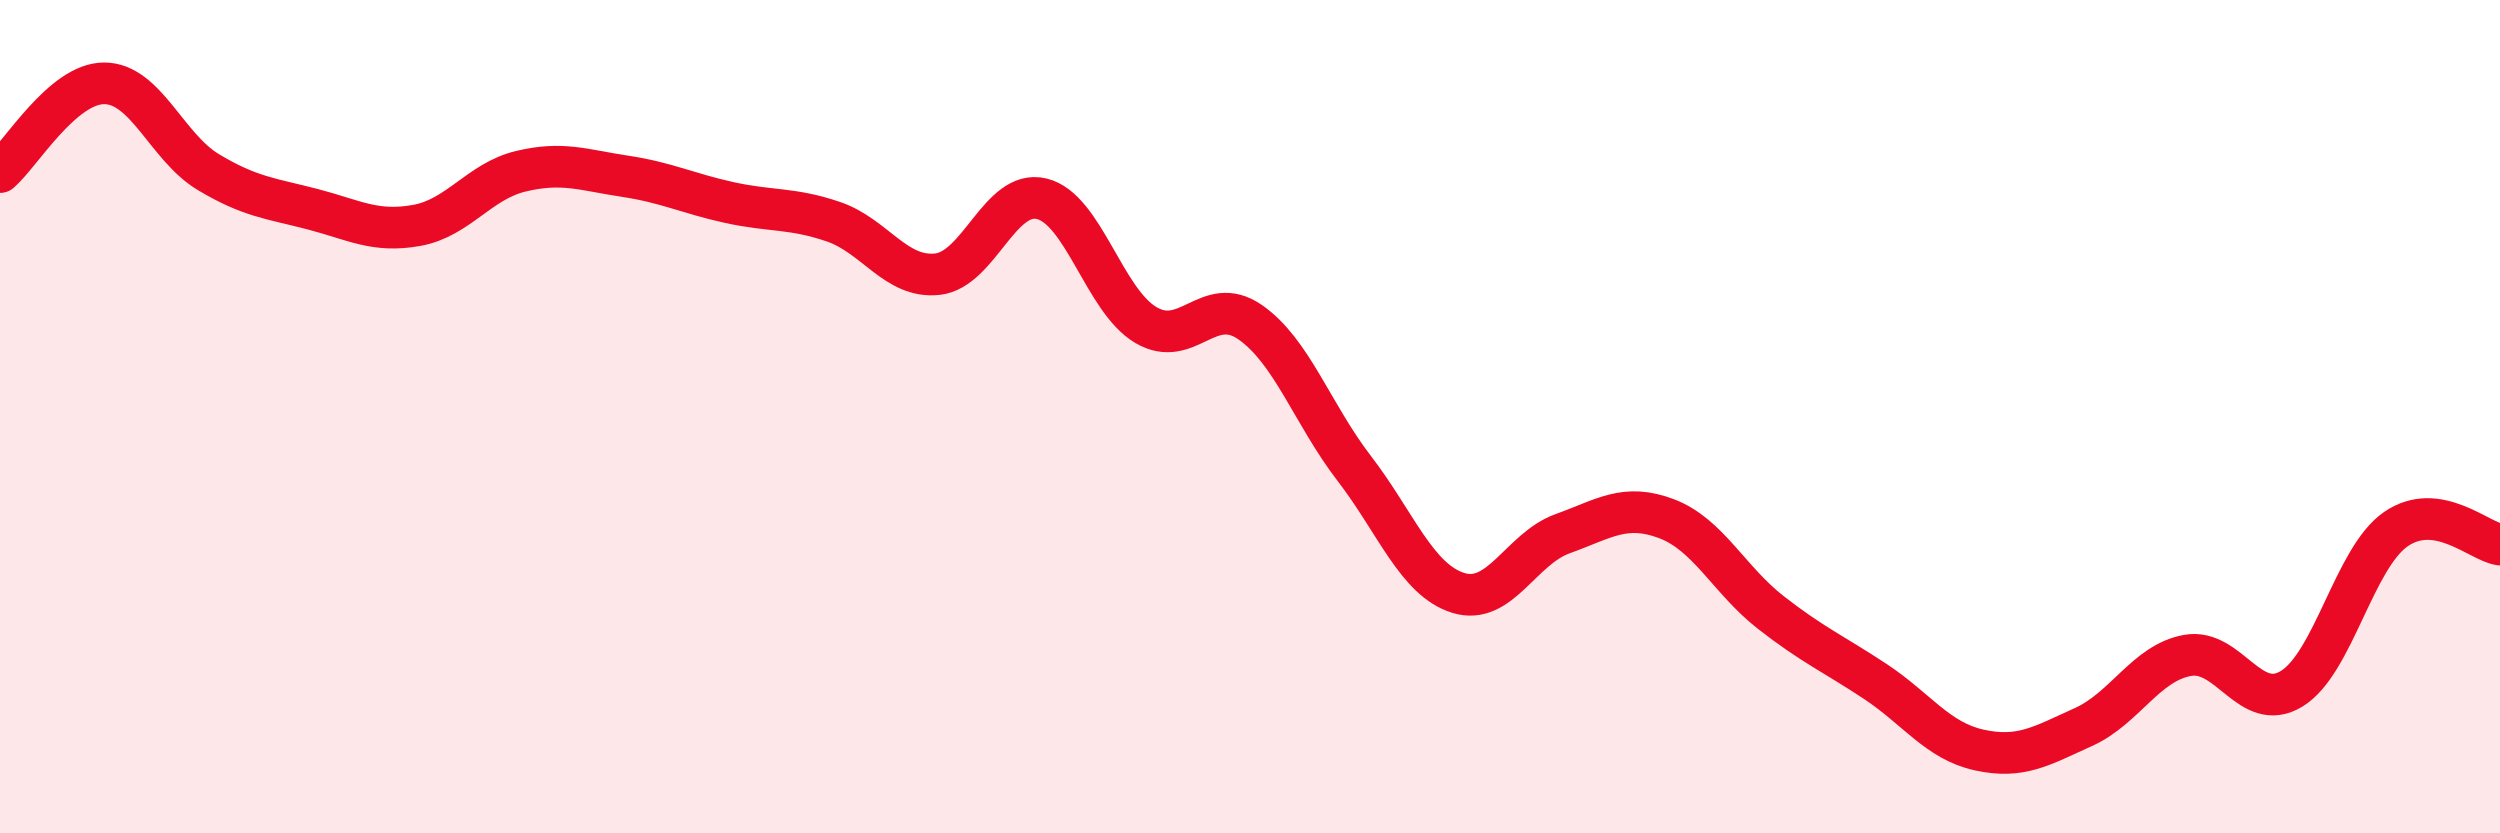
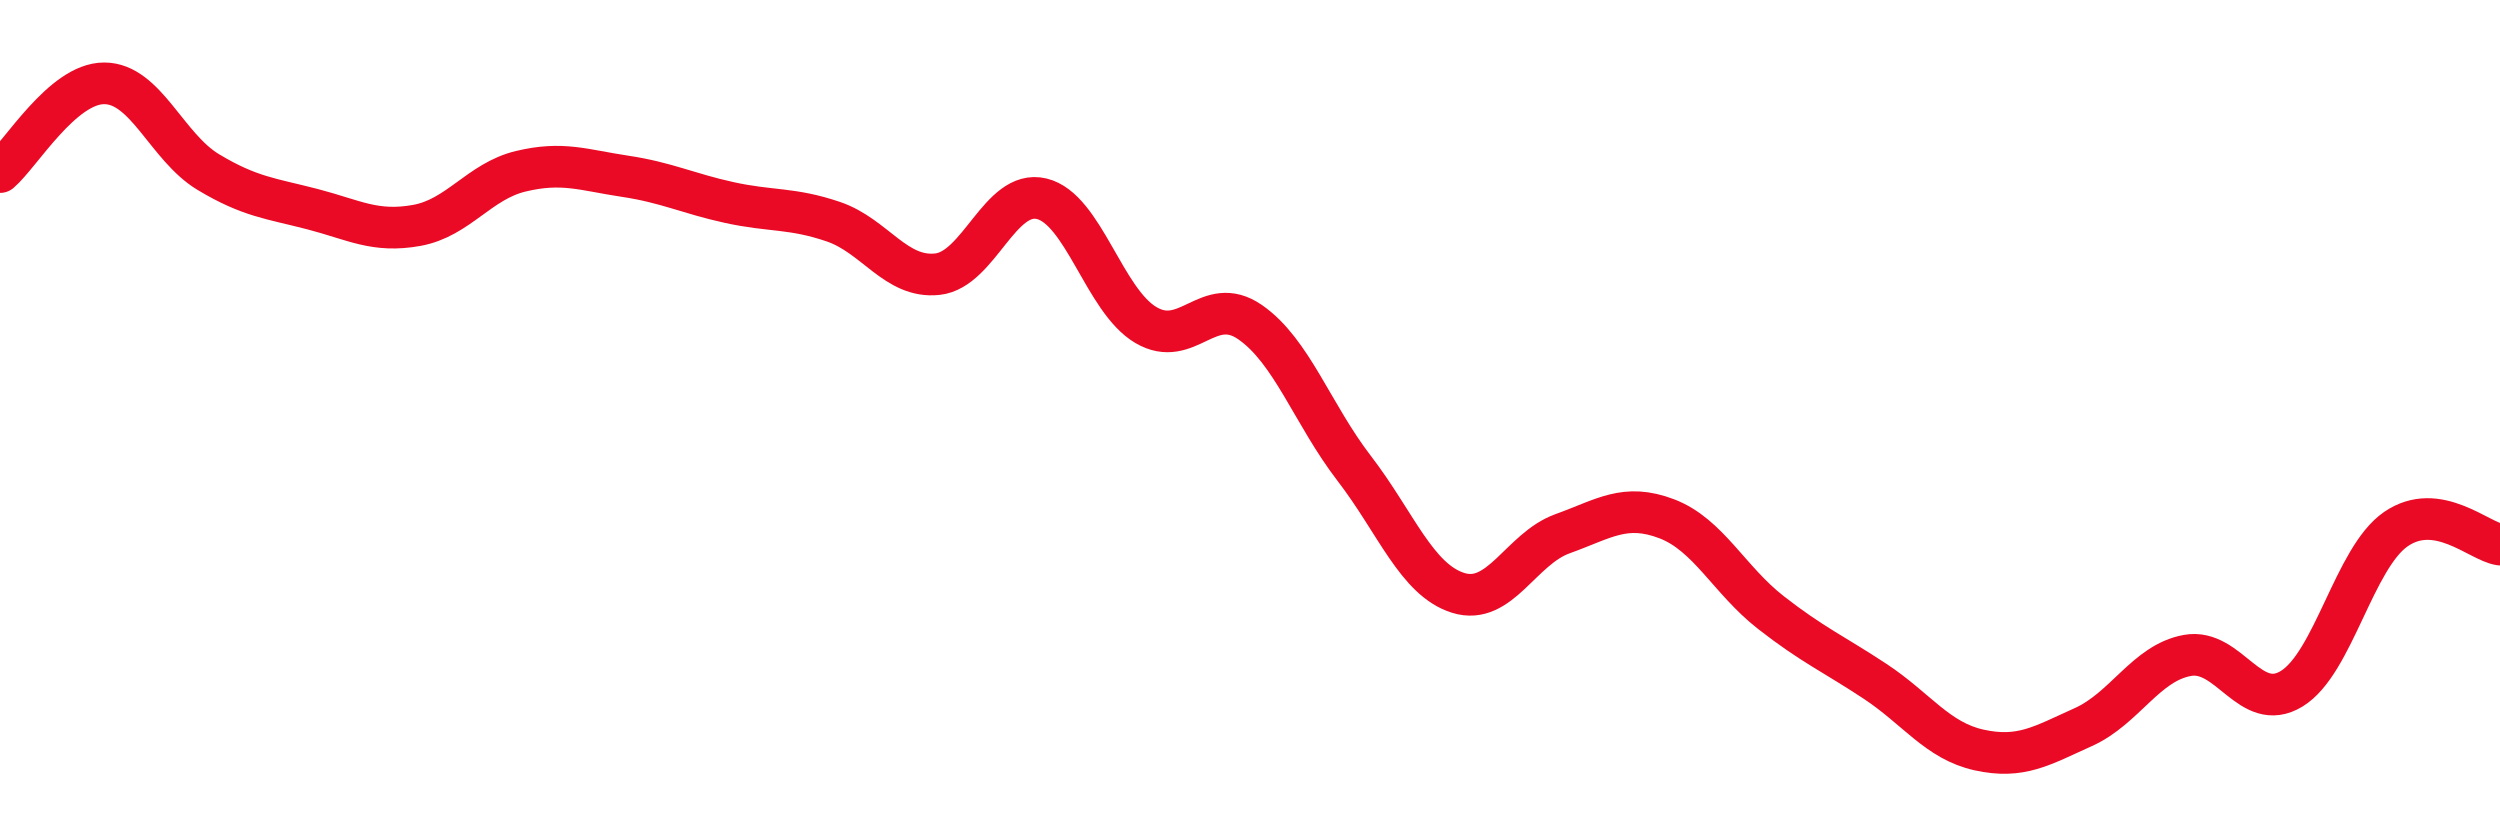
<svg xmlns="http://www.w3.org/2000/svg" width="60" height="20" viewBox="0 0 60 20">
-   <path d="M 0,4.13 C 0.5,3.7 1.5,2 2.5,2 C 3.5,2 4,3.53 5,4.13 C 6,4.73 6.5,4.76 7.5,5.02 C 8.5,5.28 9,5.59 10,5.41 C 11,5.23 11.5,4.35 12.5,4.11 C 13.5,3.87 14,4.08 15,4.23 C 16,4.38 16.5,4.64 17.5,4.86 C 18.5,5.08 19,4.98 20,5.32 C 21,5.66 21.5,6.69 22.5,6.58 C 23.5,6.47 24,4.53 25,4.77 C 26,5.01 26.5,7.21 27.5,7.8 C 28.5,8.39 29,7.04 30,7.73 C 31,8.42 31.5,9.94 32.5,11.24 C 33.5,12.54 34,13.92 35,14.23 C 36,14.54 36.5,13.17 37.5,12.81 C 38.5,12.45 39,12.07 40,12.45 C 41,12.83 41.5,13.92 42.5,14.7 C 43.5,15.48 44,15.69 45,16.35 C 46,17.01 46.5,17.78 47.5,18 C 48.5,18.22 49,17.9 50,17.45 C 51,17 51.5,15.91 52.5,15.73 C 53.5,15.55 54,17.14 55,16.53 C 56,15.92 56.5,13.39 57.5,12.7 C 58.5,12.01 59.5,13 60,13.07L60 20L0 20Z" fill="#EB0A25" opacity="0.1" stroke-linecap="round" stroke-linejoin="round" />
  <path d="M 0,4.13 C 0.5,3.7 1.5,2 2.5,2 C 3.5,2 4,3.53 5,4.13 C 6,4.73 6.5,4.76 7.5,5.02 C 8.5,5.28 9,5.59 10,5.41 C 11,5.23 11.5,4.35 12.5,4.11 C 13.5,3.87 14,4.08 15,4.23 C 16,4.38 16.5,4.64 17.5,4.86 C 18.5,5.08 19,4.98 20,5.32 C 21,5.66 21.5,6.69 22.5,6.58 C 23.5,6.47 24,4.53 25,4.77 C 26,5.01 26.5,7.21 27.5,7.8 C 28.5,8.39 29,7.04 30,7.73 C 31,8.42 31.5,9.94 32.5,11.24 C 33.5,12.54 34,13.92 35,14.23 C 36,14.54 36.5,13.17 37.5,12.81 C 38.5,12.45 39,12.07 40,12.45 C 41,12.83 41.5,13.92 42.5,14.7 C 43.5,15.48 44,15.69 45,16.35 C 46,17.01 46.5,17.78 47.5,18 C 48.5,18.22 49,17.9 50,17.45 C 51,17 51.5,15.91 52.5,15.73 C 53.5,15.55 54,17.14 55,16.53 C 56,15.92 56.5,13.39 57.5,12.7 C 58.5,12.01 59.5,13 60,13.07" stroke="#EB0A25" stroke-width="1" fill="none" stroke-linecap="round" stroke-linejoin="round" />
</svg>